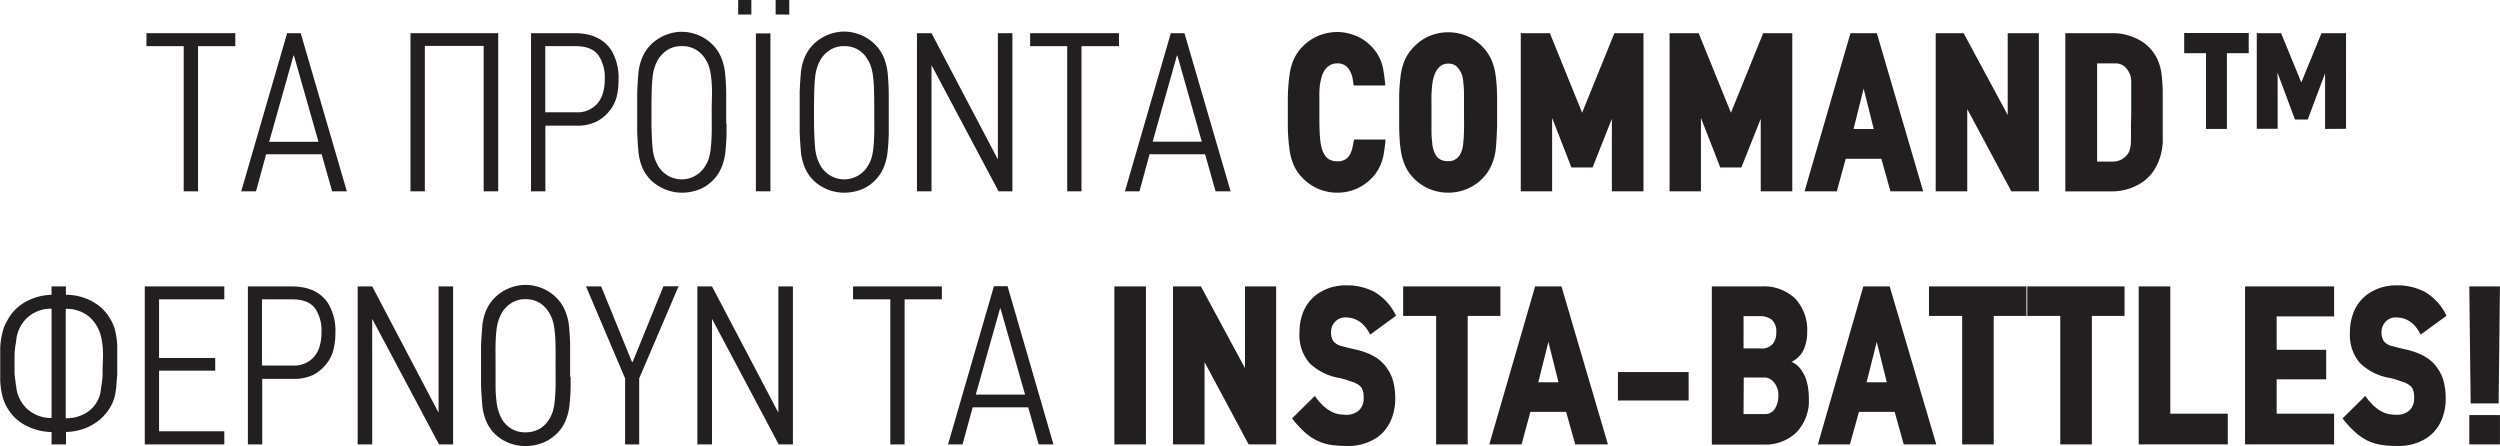
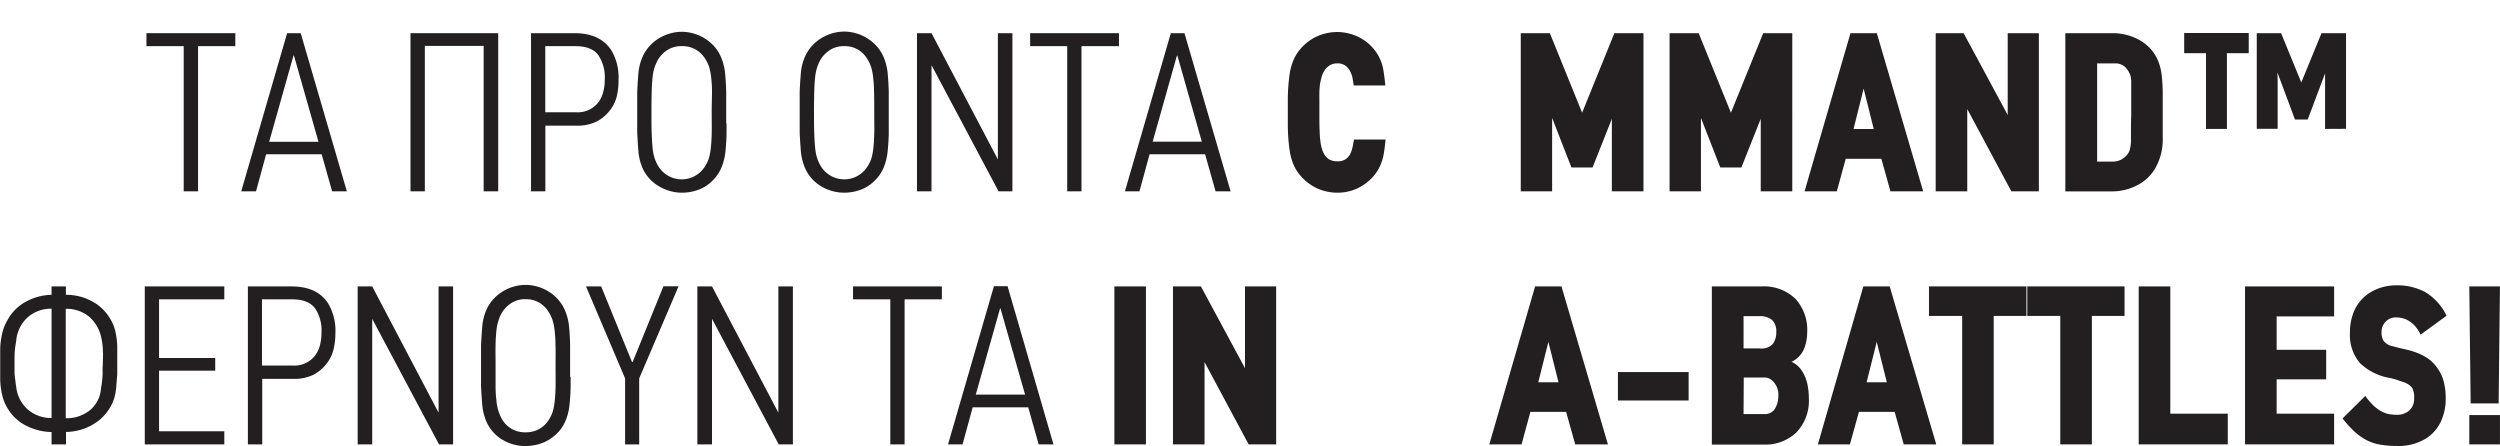
<svg xmlns="http://www.w3.org/2000/svg" width="495.08" height="88.35" viewBox="0 0 495.08 88.35">
  <defs>
    <style>.cls-1{fill:#231f20;}</style>
  </defs>
  <title>Asset 3</title>
  <g id="Layer_2" data-name="Layer 2">
    <g id="Layer_1-2" data-name="Layer 1">
      <path class="cls-1" d="M39.22,9.14V37.89H36.38V9.14H29V6.57H46.6V9.14Z" />
      <path class="cls-1" d="M65.77,37.89,63.7,30.55h-11l-2,7.34H47.77L56.86,6.57h2.69l9.14,31.32ZM58.21,11l-.09,0L53.3,28.08h9.77Z" />
      <path class="cls-1" d="M95.78,37.89V9.09H84.13v28.8H81.29V6.57H98.66V37.89Z" />
      <path class="cls-1" d="M122.1,19.24A7.25,7.25,0,0,1,120.66,22a7.68,7.68,0,0,1-2.58,2.1,8.68,8.68,0,0,1-3.9.79H108v13h-2.84V6.57h8.64c3.3,0,5.7,1.1,7.2,3.28a10.53,10.53,0,0,1,1.49,5.94A13.32,13.32,0,0,1,122.1,19.24Zm-3.62-8.33q-1.33-1.77-4.5-1.77h-6V22.23h6a5.22,5.22,0,0,0,4.34-1.75,5.66,5.66,0,0,0,1.12-2.2,9.41,9.41,0,0,0,.32-2.55A7.82,7.82,0,0,0,118.48,10.91Z" />
      <path class="cls-1" d="M143.88,24.48c0,.66,0,1.26,0,1.8,0,1.26-.1,2.44-.2,3.53a11.57,11.57,0,0,1-.61,2.86,8,8,0,0,1-1.35,2.43,8.63,8.63,0,0,1-1.91,1.73,8,8,0,0,1-2.3,1,9.44,9.44,0,0,1-2.45.33,8.91,8.91,0,0,1-4.73-1.37A7.86,7.86,0,0,1,127,32.67a10.77,10.77,0,0,1-.59-2.86c-.09-1.09-.16-2.27-.22-3.53,0-.54,0-1.15,0-1.82s0-1.4,0-2.19,0-1.55,0-2.22,0-1.3,0-1.87c.06-1.26.13-2.43.22-3.51a10.14,10.14,0,0,1,.59-2.79,8,8,0,0,1,1.35-2.43,8.3,8.3,0,0,1,1.93-1.73,8.72,8.72,0,0,1,2.3-1.06,8.38,8.38,0,0,1,4.86,0,8.66,8.66,0,0,1,2.29,1.06,8.35,8.35,0,0,1,1.94,1.73A8,8,0,0,1,143,11.88a10.89,10.89,0,0,1,.61,2.79c.1,1.08.17,2.25.2,3.51,0,.57,0,1.2,0,1.89v4.41ZM141,18.07c0-1.13-.09-2.07-.18-2.84a11.15,11.15,0,0,0-.38-1.93,6.67,6.67,0,0,0-.7-1.51,5.34,5.34,0,0,0-1.87-1.91A5.15,5.15,0,0,0,135,9.14a5.05,5.05,0,0,0-2.79.74,5.85,5.85,0,0,0-1.89,1.91,8.93,8.93,0,0,0-.68,1.51,9.43,9.43,0,0,0-.4,1.93c-.09.77-.15,1.71-.18,2.84s-.05,2.53-.05,4.2,0,3.09.05,4.21.09,2.08.18,2.86a9.61,9.61,0,0,0,.4,2,8.83,8.83,0,0,0,.68,1.5,5.43,5.43,0,0,0,9.36,0,6.6,6.6,0,0,0,.7-1.5,11.36,11.36,0,0,0,.38-2c.09-.78.15-1.73.18-2.86s0-2.52,0-4.21S141,19.19,141,18.07Z" />
-       <path class="cls-1" d="M146.18,2.88V0h2.61V2.88Zm3.51,35V6.61h2.88V37.89Zm3.91-35V0h2.7V2.88Z" />
      <path class="cls-1" d="M176,24.48c0,.66,0,1.26,0,1.8,0,1.26-.1,2.44-.2,3.53a11.57,11.57,0,0,1-.61,2.86,8,8,0,0,1-1.35,2.43,8.63,8.63,0,0,1-1.91,1.73,8,8,0,0,1-2.3,1,9.44,9.44,0,0,1-2.45.33,8.91,8.91,0,0,1-4.73-1.37,7.86,7.86,0,0,1-3.28-4.16,10.77,10.77,0,0,1-.59-2.86c-.09-1.09-.16-2.27-.22-3.53,0-.54,0-1.15,0-1.82s0-1.4,0-2.19,0-1.55,0-2.22,0-1.3,0-1.87c.06-1.26.13-2.43.22-3.51a10.14,10.14,0,0,1,.59-2.79,8,8,0,0,1,1.35-2.43,8.3,8.3,0,0,1,1.93-1.73,8.72,8.72,0,0,1,2.3-1.06,8.38,8.38,0,0,1,4.86,0,8.66,8.66,0,0,1,2.29,1.06,8.35,8.35,0,0,1,1.94,1.73,8,8,0,0,1,1.35,2.43,10.89,10.89,0,0,1,.61,2.79c.1,1.08.17,2.25.2,3.51,0,.57,0,1.2,0,1.89v4.41Zm-2.92-6.41c0-1.13-.09-2.07-.18-2.84a11.15,11.15,0,0,0-.38-1.93,6.67,6.67,0,0,0-.7-1.51A5.34,5.34,0,0,0,170,9.88a5.15,5.15,0,0,0-2.81-.74,5.05,5.05,0,0,0-2.79.74,5.85,5.85,0,0,0-1.89,1.91,8.93,8.93,0,0,0-.68,1.51,9.43,9.43,0,0,0-.4,1.93c-.09.77-.15,1.71-.18,2.84s-.05,2.53-.05,4.2,0,3.09.05,4.21.09,2.08.18,2.86a9.61,9.61,0,0,0,.4,2,8.83,8.83,0,0,0,.68,1.5,5.43,5.43,0,0,0,9.36,0,6.6,6.6,0,0,0,.7-1.5,11.36,11.36,0,0,0,.38-2c.09-.78.15-1.73.18-2.86s0-2.52,0-4.21S173.12,19.19,173.09,18.07Z" />
      <path class="cls-1" d="M197.75,37.89,184.52,13h-.05v5.18c0,1.38,0,2.93,0,4.66s0,3.48,0,5.29v9.76h-2.88V6.57h2.88l13.14,25a.12.12,0,0,1,0-.09V6.57h2.88V37.89Z" />
      <path class="cls-1" d="M214.17,9.14V37.89h-2.83V9.14H204V6.57h17.59V9.14Z" />
      <path class="cls-1" d="M240.72,37.89l-2.07-7.34h-11l-2,7.34h-2.88l9.09-31.32h2.7l9.14,31.32ZM233.16,11l-.09,0-4.81,17.06H238Z" />
      <path class="cls-1" d="M267.84,15.43a5.18,5.18,0,0,0-.52-1.41,3,3,0,0,0-.95-1.06,2.71,2.71,0,0,0-1.57-.41,2.85,2.85,0,0,0-1.42.36,3.42,3.42,0,0,0-1,.92,4.43,4.43,0,0,0-.63,1.33,13.28,13.28,0,0,0-.36,1.57c-.06.54-.1,1.08-.11,1.62s0,1.06,0,1.57v2.33c0,1.53,0,2.76.05,3.68a19.52,19.52,0,0,0,.18,2.27,8.19,8.19,0,0,0,.31,1.39,5.06,5.06,0,0,0,.45,1,2.61,2.61,0,0,0,1,1,3.16,3.16,0,0,0,1.58.35,2.79,2.79,0,0,0,1.57-.38,2.74,2.74,0,0,0,.93-1,5,5,0,0,0,.49-1.4c.11-.5.2-1,.29-1.53h6.26c-.12,1.17-.23,2.07-.34,2.7a9.82,9.82,0,0,1-.43,1.72,8.53,8.53,0,0,1-1.48,2.67,9.49,9.49,0,0,1-2.12,1.9,9.1,9.1,0,0,1-2.49,1.16,9.48,9.48,0,0,1-2.68.38,9.67,9.67,0,0,1-2.7-.38,8.71,8.71,0,0,1-2.52-1.15,9.72,9.72,0,0,1-2.14-1.89A8.19,8.19,0,0,1,255.93,32a11.21,11.21,0,0,1-.54-2.23c-.12-.82-.21-1.67-.27-2.54s-.09-1.74-.09-2.61V19.84q0-1.29.09-2.61c.06-.86.15-1.71.27-2.54a11.56,11.56,0,0,1,.54-2.23,8.62,8.62,0,0,1,1.51-2.67,9.82,9.82,0,0,1,2.14-1.91,9,9,0,0,1,2.52-1.15,9.69,9.69,0,0,1,2.7-.39,9.5,9.5,0,0,1,2.68.39A9.07,9.07,0,0,1,270,7.88a9.3,9.3,0,0,1,2.12,1.91,8.76,8.76,0,0,1,1.48,2.67A9.84,9.84,0,0,1,274,14.2c.11.64.22,1.55.34,2.72h-6.26C268,16.44,267.94,16,267.84,15.43Z" />
-       <path class="cls-1" d="M296.25,29.09a10.76,10.76,0,0,1-.63,2.95,8.81,8.81,0,0,1-1.48,2.68A9.21,9.21,0,0,1,292,36.63a9.56,9.56,0,0,1-2.52,1.15,9.8,9.8,0,0,1-2.68.38,10.06,10.06,0,0,1-2.7-.38,9.28,9.28,0,0,1-2.52-1.15,9.81,9.81,0,0,1-2.13-1.91A8.47,8.47,0,0,1,277.94,32a11.21,11.21,0,0,1-.54-2.23c-.12-.82-.2-1.67-.25-2.54s-.07-1.74-.07-2.61V19.93c0-.86,0-1.73.07-2.61s.13-1.71.25-2.54a11.56,11.56,0,0,1,.54-2.23,8.42,8.42,0,0,1,1.51-2.67,10.23,10.23,0,0,1,2.13-1.94,9,9,0,0,1,2.52-1.17,10.06,10.06,0,0,1,2.7-.38,9.8,9.8,0,0,1,2.68.38A9.31,9.31,0,0,1,292,7.94a9.58,9.58,0,0,1,2.14,1.94,8.76,8.76,0,0,1,1.48,2.67,11.56,11.56,0,0,1,.54,2.23c.12.83.21,1.68.25,2.54s.07,1.75.07,2.61v4.32c0,.58,0,1.12-.05,1.63Q296.39,27.46,296.25,29.09Zm-8-16.11a2.62,2.62,0,0,0-1.44-.38,2.41,2.41,0,0,0-1.68.59,3.85,3.85,0,0,0-1,1.48,8.16,8.16,0,0,0-.49,2c-.09.76-.14,1.49-.16,2.21s0,1.38,0,2,0,1,0,1.37c0,1.54,0,2.78,0,3.72s.08,1.72.14,2.3a6.76,6.76,0,0,0,.25,1.38,4.23,4.23,0,0,0,.42,1,2.38,2.38,0,0,0,.95.94,3,3,0,0,0,1.48.32,2.54,2.54,0,0,0,2.39-1.26,4.77,4.77,0,0,0,.43-1,7.67,7.67,0,0,0,.24-1.38c.06-.58.11-1.35.14-2.3s0-2.18,0-3.72,0-2.73,0-3.67-.08-1.72-.14-2.3a7.67,7.67,0,0,0-.24-1.38,3.74,3.74,0,0,0-.43-.9A3,3,0,0,0,288.24,13Z" />
      <path class="cls-1" d="M319.2,37.89V23.53l-3.82,9.63h-4.19l-3.82-9.81V37.89h-6.21V6.57h5.76l6.39,15.75L319.7,6.57h5.76V37.89Z" />
      <path class="cls-1" d="M348.68,37.89V23.53l-3.83,9.63h-4.18l-3.83-9.81V37.89h-6.21V6.57h5.76l6.39,15.75,6.39-15.75h5.76V37.89Z" />
      <path class="cls-1" d="M374.37,37.89l-1.8-6.44h-7.06l-1.76,6.44h-6.39l9.09-31.32h5.22l9.18,31.32Zm-5.31-20.34-2,8h4Z" />
      <path class="cls-1" d="M398.31,37.89,389.58,21.6V37.89h-6.25V6.57h5.53l8.73,16.2V6.57h6.17V37.89Z" />
      <path class="cls-1" d="M423.49,7.83a8.42,8.42,0,0,1,3.58,3.56,10.28,10.28,0,0,1,1,3.39,31.48,31.48,0,0,1,.22,3.76V23c0,1,0,1.92,0,2.77s0,1.35,0,1.46a11.47,11.47,0,0,1-1.58,6.26,8.67,8.67,0,0,1-3.6,3.26,10.74,10.74,0,0,1-4.9,1.15H409V6.57h9.27A10.89,10.89,0,0,1,423.49,7.83Zm-1.44,15.08c0-1.18,0-2.32,0-3.44s0-2.16,0-3a5.59,5.59,0,0,0-.18-1.6,4.64,4.64,0,0,0-1.08-1.65,2.86,2.86,0,0,0-2.07-.66h-3.42V32h3a3.83,3.83,0,0,0,1.55-.29,3.74,3.74,0,0,0,1.11-.75,3.53,3.53,0,0,0,.51-.63,2.8,2.8,0,0,0,.34-.86A7.63,7.63,0,0,0,422,28c0-.58,0-1.31,0-2.22C422,25.05,422,24.08,422.05,22.91Z" />
      <path class="cls-1" d="M441,10.53v15h-4.14v-15h-4.32v-4h12.78v4Zm19.44,15v-11L457,23.67h-2.52L451,14.35c0,.36.05,1,.05,1.85s0,1.82,0,2.86,0,2.06,0,3.08v3.37h-4.14V6.57h4.82l4,9.76,4-9.76h4.86V25.51Z" />
      <path class="cls-1" d="M13.05,58.38a10.72,10.72,0,0,1,5.08,1.24A9,9,0,0,1,21.74,63a8.21,8.21,0,0,1,1.1,2.61,15.28,15.28,0,0,1,.38,3c0,.15,0,.45,0,.9s0,.79,0,1v2.52c0,.18,0,.48,0,.88s-.06.83-.09,1.28-.06.87-.09,1.24a7.72,7.72,0,0,1-.09.79,8.54,8.54,0,0,1-1,3.22,9.57,9.57,0,0,1-2.12,2.61,10.4,10.4,0,0,1-3,1.77,11,11,0,0,1-3.76.72V88H10.21V85.56a11.67,11.67,0,0,1-5.15-1.32,8.87,8.87,0,0,1-3.57-3.4A8.39,8.39,0,0,1,.43,78.21a15,15,0,0,1-.39-3V72.78c0-.3,0-.63,0-1s0-.59,0-.65v-.45c0-.21,0-.42,0-.63s0-.41,0-.59v-.4a14.84,14.84,0,0,1,.39-3,8.89,8.89,0,0,1,1.06-2.68,9,9,0,0,1,3.57-3.6,11.1,11.1,0,0,1,5.15-1.4V56.72h2.84ZM5.38,62.93a7.07,7.07,0,0,0-2.14,4.23c0,.27-.1.73-.2,1.39a14.89,14.89,0,0,0-.16,2.39v2.92a4.5,4.5,0,0,0,.07.72c0,.3.08.61.11.93s.07.6.11.85a3.37,3.37,0,0,1,.07.47A6.93,6.93,0,0,0,5.4,81a7.06,7.06,0,0,0,4.81,1.78V61.13A7,7,0,0,0,5.38,62.93Zm15,6.95a13.21,13.21,0,0,0-.34-3.08,7.52,7.52,0,0,0-2.29-4,7,7,0,0,0-4.73-1.64V82.82a7.36,7.36,0,0,0,4.86-1.64A6.22,6.22,0,0,0,20,77a4.68,4.68,0,0,1,.06-.47c.05-.25.09-.57.14-.94s.08-.79.11-1.24,0-.9,0-1.35C20.38,71.93,20.39,70.89,20.41,69.88Z" />
      <path class="cls-1" d="M28.67,88V56.72H44.42v2.56H31.5V70.89H42.62v2.52H31.5v12H44.42V88Z" />
      <path class="cls-1" d="M66,69.39a7.32,7.32,0,0,1-1.44,2.76A7.8,7.8,0,0,1,62,74.25a8.68,8.68,0,0,1-3.9.78H51.93V88H49.09V56.72h8.64q5,0,7.2,3.28a10.49,10.49,0,0,1,1.49,5.94A13.38,13.38,0,0,1,66,69.39Zm-3.62-8.34q-1.34-1.77-4.5-1.77h-6v13.1h6a5.22,5.22,0,0,0,4.34-1.75,5.66,5.66,0,0,0,1.12-2.2,9.46,9.46,0,0,0,.32-2.55A7.87,7.87,0,0,0,62.39,61.05Z" />
      <path class="cls-1" d="M86.94,88,73.71,63.15h0v5.18c0,1.38,0,2.93,0,4.66s0,3.48,0,5.28V88H70.83V56.72h2.88l13.14,25a.12.12,0,0,1,0-.09V56.72h2.88V88Z" />
      <path class="cls-1" d="M113,74.63c0,.66,0,1.26,0,1.8,0,1.26-.09,2.44-.2,3.53a11.14,11.14,0,0,1-.61,2.86,8,8,0,0,1-1.35,2.43A8.42,8.42,0,0,1,108.83,87a7.91,7.91,0,0,1-2.29,1,9.57,9.57,0,0,1-2.46.33A8.87,8.87,0,0,1,99.36,87a7.88,7.88,0,0,1-3.29-4.16A10.78,10.78,0,0,1,95.49,80c-.09-1.09-.17-2.27-.23-3.53,0-.54,0-1.15,0-1.82s0-1.41,0-2.19,0-1.55,0-2.22,0-1.3,0-1.87c.06-1.26.14-2.43.23-3.51A10.16,10.16,0,0,1,96.07,62a8,8,0,0,1,1.35-2.43,8.35,8.35,0,0,1,1.94-1.73,8.66,8.66,0,0,1,2.29-1.06,8.38,8.38,0,0,1,4.86,0,8.72,8.72,0,0,1,2.3,1.06,8.3,8.3,0,0,1,1.93,1.73A8,8,0,0,1,112.09,62a10.48,10.48,0,0,1,.61,2.79c.11,1.08.17,2.25.2,3.51,0,.57,0,1.2,0,1.89v4.41ZM110,68.22c0-1.13-.09-2.07-.18-2.84a10.28,10.28,0,0,0-.38-1.93,6.26,6.26,0,0,0-.7-1.51A5.4,5.4,0,0,0,106.9,60a5.21,5.21,0,0,0-2.82-.75,5.06,5.06,0,0,0-2.79.75,5.85,5.85,0,0,0-1.89,1.91,8.89,8.89,0,0,0-.67,1.51,9.37,9.37,0,0,0-.41,1.93c-.09.77-.15,1.71-.18,2.84s0,2.52,0,4.2,0,3.09,0,4.21.09,2.08.18,2.86a9.55,9.55,0,0,0,.41,2A9.15,9.15,0,0,0,99.4,83a5.21,5.21,0,0,0,4.68,2.61,5.42,5.42,0,0,0,2.77-.69A5.33,5.33,0,0,0,108.76,83a6.38,6.38,0,0,0,.7-1.5,10.48,10.48,0,0,0,.38-2c.09-.78.15-1.73.18-2.86s0-2.53,0-4.21S110.05,69.34,110,68.22Z" />
      <path class="cls-1" d="M126.58,74.94V88h-2.79V74.94l-7.74-18.22h3l6.12,15,.14-.09,6.07-14.94h3Z" />
      <path class="cls-1" d="M154.21,88,141,63.15h0v5.18c0,1.38,0,2.93,0,4.66s0,3.48,0,5.28V88H138.1V56.72H141l13.14,25a.14.14,0,0,1,0-.09V56.72h2.88V88Z" />
      <path class="cls-1" d="M179.14,59.28V88h-2.83V59.28h-7.38V56.72h17.59v2.56Z" />
      <path class="cls-1" d="M205.69,88l-2.07-7.34h-11l-2,7.34h-2.88l9.09-31.32h2.7L208.62,88Zm-7.56-26.91-.09,0-4.81,17.06H203Z" />
      <path class="cls-1" d="M220.68,88V56.72h6.25V88Z" />
      <path class="cls-1" d="M247.27,88l-8.73-16.29V88h-6.25V56.72h5.53l8.73,16.2V56.72h6.17V88Z" />
-       <path class="cls-1" d="M266.58,88.31a18.31,18.31,0,0,1-3.22-.25,9.11,9.11,0,0,1-2.63-.85,10.69,10.69,0,0,1-2.39-1.65,21.85,21.85,0,0,1-2.47-2.7l4.5-4.45a13,13,0,0,0,1.73,2,7.32,7.32,0,0,0,1.6,1.12,5.08,5.08,0,0,0,1.48.5,9.76,9.76,0,0,0,1.4.11,3.62,3.62,0,0,0,2.52-.86,3.06,3.06,0,0,0,.94-2.39,4,4,0,0,0-.34-2,2.93,2.93,0,0,0-1.23-1,2.53,2.53,0,0,0-.57-.23l-.92-.31c-.33-.12-.66-.23-1-.32s-.58-.15-.76-.18a11.21,11.21,0,0,1-5.88-2.93,8.5,8.5,0,0,1-2-6.13,10.54,10.54,0,0,1,.87-4.31,8.12,8.12,0,0,1,2.68-3.26,9.59,9.59,0,0,1,2.61-1.27,10.52,10.52,0,0,1,3.15-.45,11.85,11.85,0,0,1,5.45,1.26,10.85,10.85,0,0,1,4.36,4.77l-5.13,3.74a7.33,7.33,0,0,0-1.24-1.85,5.21,5.21,0,0,0-1.3-1,5.07,5.07,0,0,0-1.24-.45,6.18,6.18,0,0,0-1.08-.11,2.72,2.72,0,0,0-2.07.85,2.9,2.9,0,0,0-.81,2.07,3.08,3.08,0,0,0,.45,1.78,3,3,0,0,0,1.76,1c.87.24,1.71.45,2.54.63a15.61,15.61,0,0,1,2.38.72,10.64,10.64,0,0,1,2.16,1.15A7.57,7.57,0,0,1,274.72,73a7.88,7.88,0,0,1,1.22,2.7,13.33,13.33,0,0,1,.36,3.15,10.72,10.72,0,0,1-.93,4.57,8,8,0,0,1-2.81,3.31A10.27,10.27,0,0,1,266.58,88.31Z" />
-       <path class="cls-1" d="M290.65,62.57V88H284.4V62.57h-6.53V56.72h19.26v5.85Z" />
      <path class="cls-1" d="M311.94,88l-1.8-6.44h-7.07L301.32,88h-6.39L304,56.72h5.22L318.42,88ZM306.63,67.7l-2,8h4Z" />
      <path class="cls-1" d="M320.4,79.31V73.68h14v5.63Z" />
      <path class="cls-1" d="M355.63,85.74a8.93,8.93,0,0,1-6.39,2.3H339V56.72h9.78a9,9,0,0,1,6.73,2.41,9.1,9.1,0,0,1,2.37,6.68,8.46,8.46,0,0,1-.68,3.4,5,5,0,0,1-2.43,2.45,4.45,4.45,0,0,1,1.7,1.28,7.43,7.43,0,0,1,1.05,1.8,9.21,9.21,0,0,1,.53,2.05,13.91,13.91,0,0,1,.16,2.11A9,9,0,0,1,355.63,85.74ZM345.28,69h3.24a3,3,0,0,0,2.56-.9,3.74,3.74,0,0,0,.68-2.34,3.08,3.08,0,0,0-.85-2.41,3.73,3.73,0,0,0-2.48-.74h-3.15Zm0,13h4.12a2.28,2.28,0,0,0,2.11-1.08,5,5,0,0,0,.66-2.66A3.7,3.7,0,0,0,352,77a3.65,3.65,0,0,0-.57-1.11,3,3,0,0,0-.86-.81,2,2,0,0,0-1.08-.31h-4.17Z" />
      <path class="cls-1" d="M377,88l-1.8-6.44h-7.07L366.34,88H360L369,56.72h5.22L383.44,88ZM371.65,67.7l-2,8h4Z" />
      <path class="cls-1" d="M394.82,62.57V88h-6.25V62.57H382V56.72H401.3v5.85Z" />
      <path class="cls-1" d="M414.26,62.57V88H408V62.57h-6.53V56.72h19.26v5.85Z" />
      <path class="cls-1" d="M423.53,88V56.72h6.26v25.2h11.38V88Z" />
      <path class="cls-1" d="M444.59,88V56.72h17.64v5.94H450.85v6.61h9.81v5.85h-9.81v6.8h11.38V88Z" />
      <path class="cls-1" d="M474.61,88.31a18.31,18.31,0,0,1-3.22-.25,9.11,9.11,0,0,1-2.63-.85,10.69,10.69,0,0,1-2.39-1.65,21.85,21.85,0,0,1-2.47-2.7l4.5-4.45a13,13,0,0,0,1.73,2,7.32,7.32,0,0,0,1.6,1.12,5.08,5.08,0,0,0,1.48.5,9.76,9.76,0,0,0,1.4.11,3.62,3.62,0,0,0,2.52-.86,3.06,3.06,0,0,0,.94-2.39,4,4,0,0,0-.34-2,2.93,2.93,0,0,0-1.23-1,2.53,2.53,0,0,0-.57-.23l-.92-.31c-.33-.12-.66-.23-1-.32s-.58-.15-.76-.18a11.21,11.21,0,0,1-5.88-2.93,8.5,8.5,0,0,1-2-6.13,10.54,10.54,0,0,1,.87-4.31,8.12,8.12,0,0,1,2.68-3.26,9.59,9.59,0,0,1,2.61-1.27,10.52,10.52,0,0,1,3.15-.45,11.85,11.85,0,0,1,5.45,1.26,10.85,10.85,0,0,1,4.36,4.77l-5.13,3.74a7.33,7.33,0,0,0-1.24-1.85,5.21,5.21,0,0,0-1.3-1,5.07,5.07,0,0,0-1.24-.45,6.18,6.18,0,0,0-1.08-.11,2.72,2.72,0,0,0-2.07.85,2.9,2.9,0,0,0-.81,2.07,3.08,3.08,0,0,0,.45,1.78,3,3,0,0,0,1.76,1c.87.24,1.71.45,2.54.63a15.61,15.61,0,0,1,2.38.72,10.64,10.64,0,0,1,2.16,1.15A7.57,7.57,0,0,1,482.75,73a7.88,7.88,0,0,1,1.22,2.7,13.33,13.33,0,0,1,.36,3.15,10.72,10.72,0,0,1-.93,4.57,8,8,0,0,1-2.81,3.31A10.27,10.27,0,0,1,474.61,88.31Z" />
      <path class="cls-1" d="M494.81,79.89h-5.54L489,56.72h6.07ZM489,88V82.19h6.07V88Z" />
    </g>
  </g>
</svg>